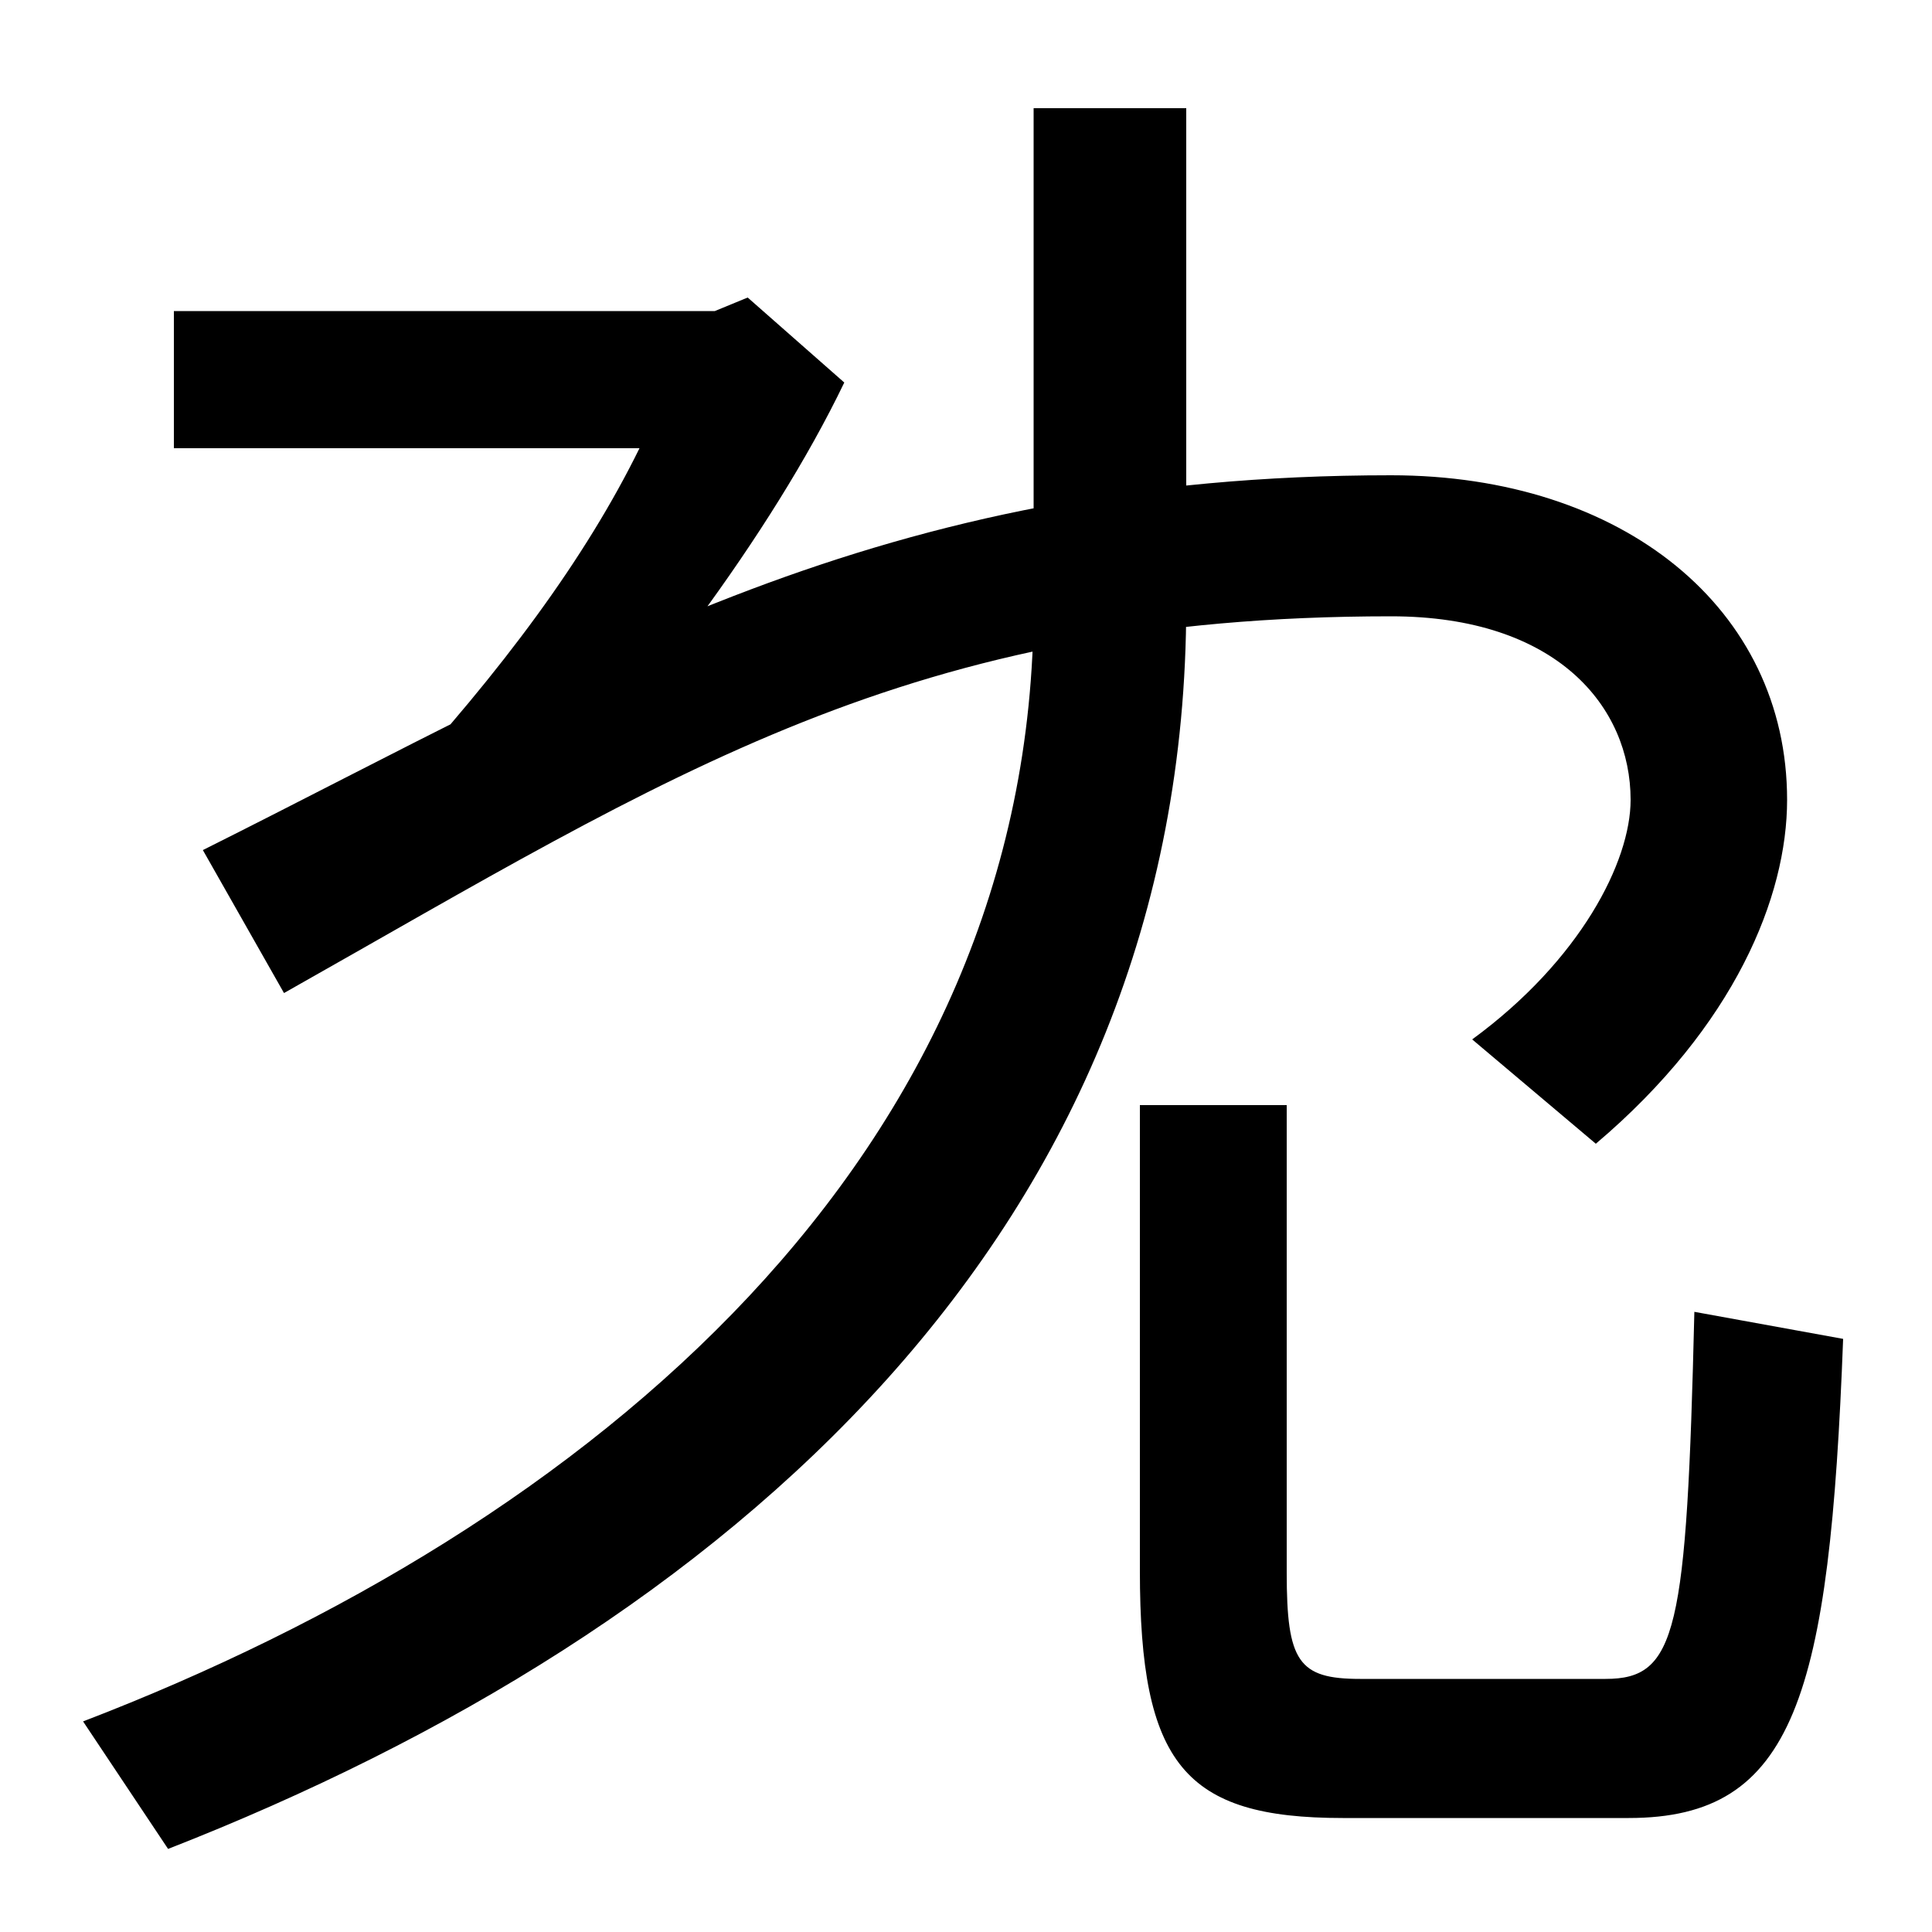
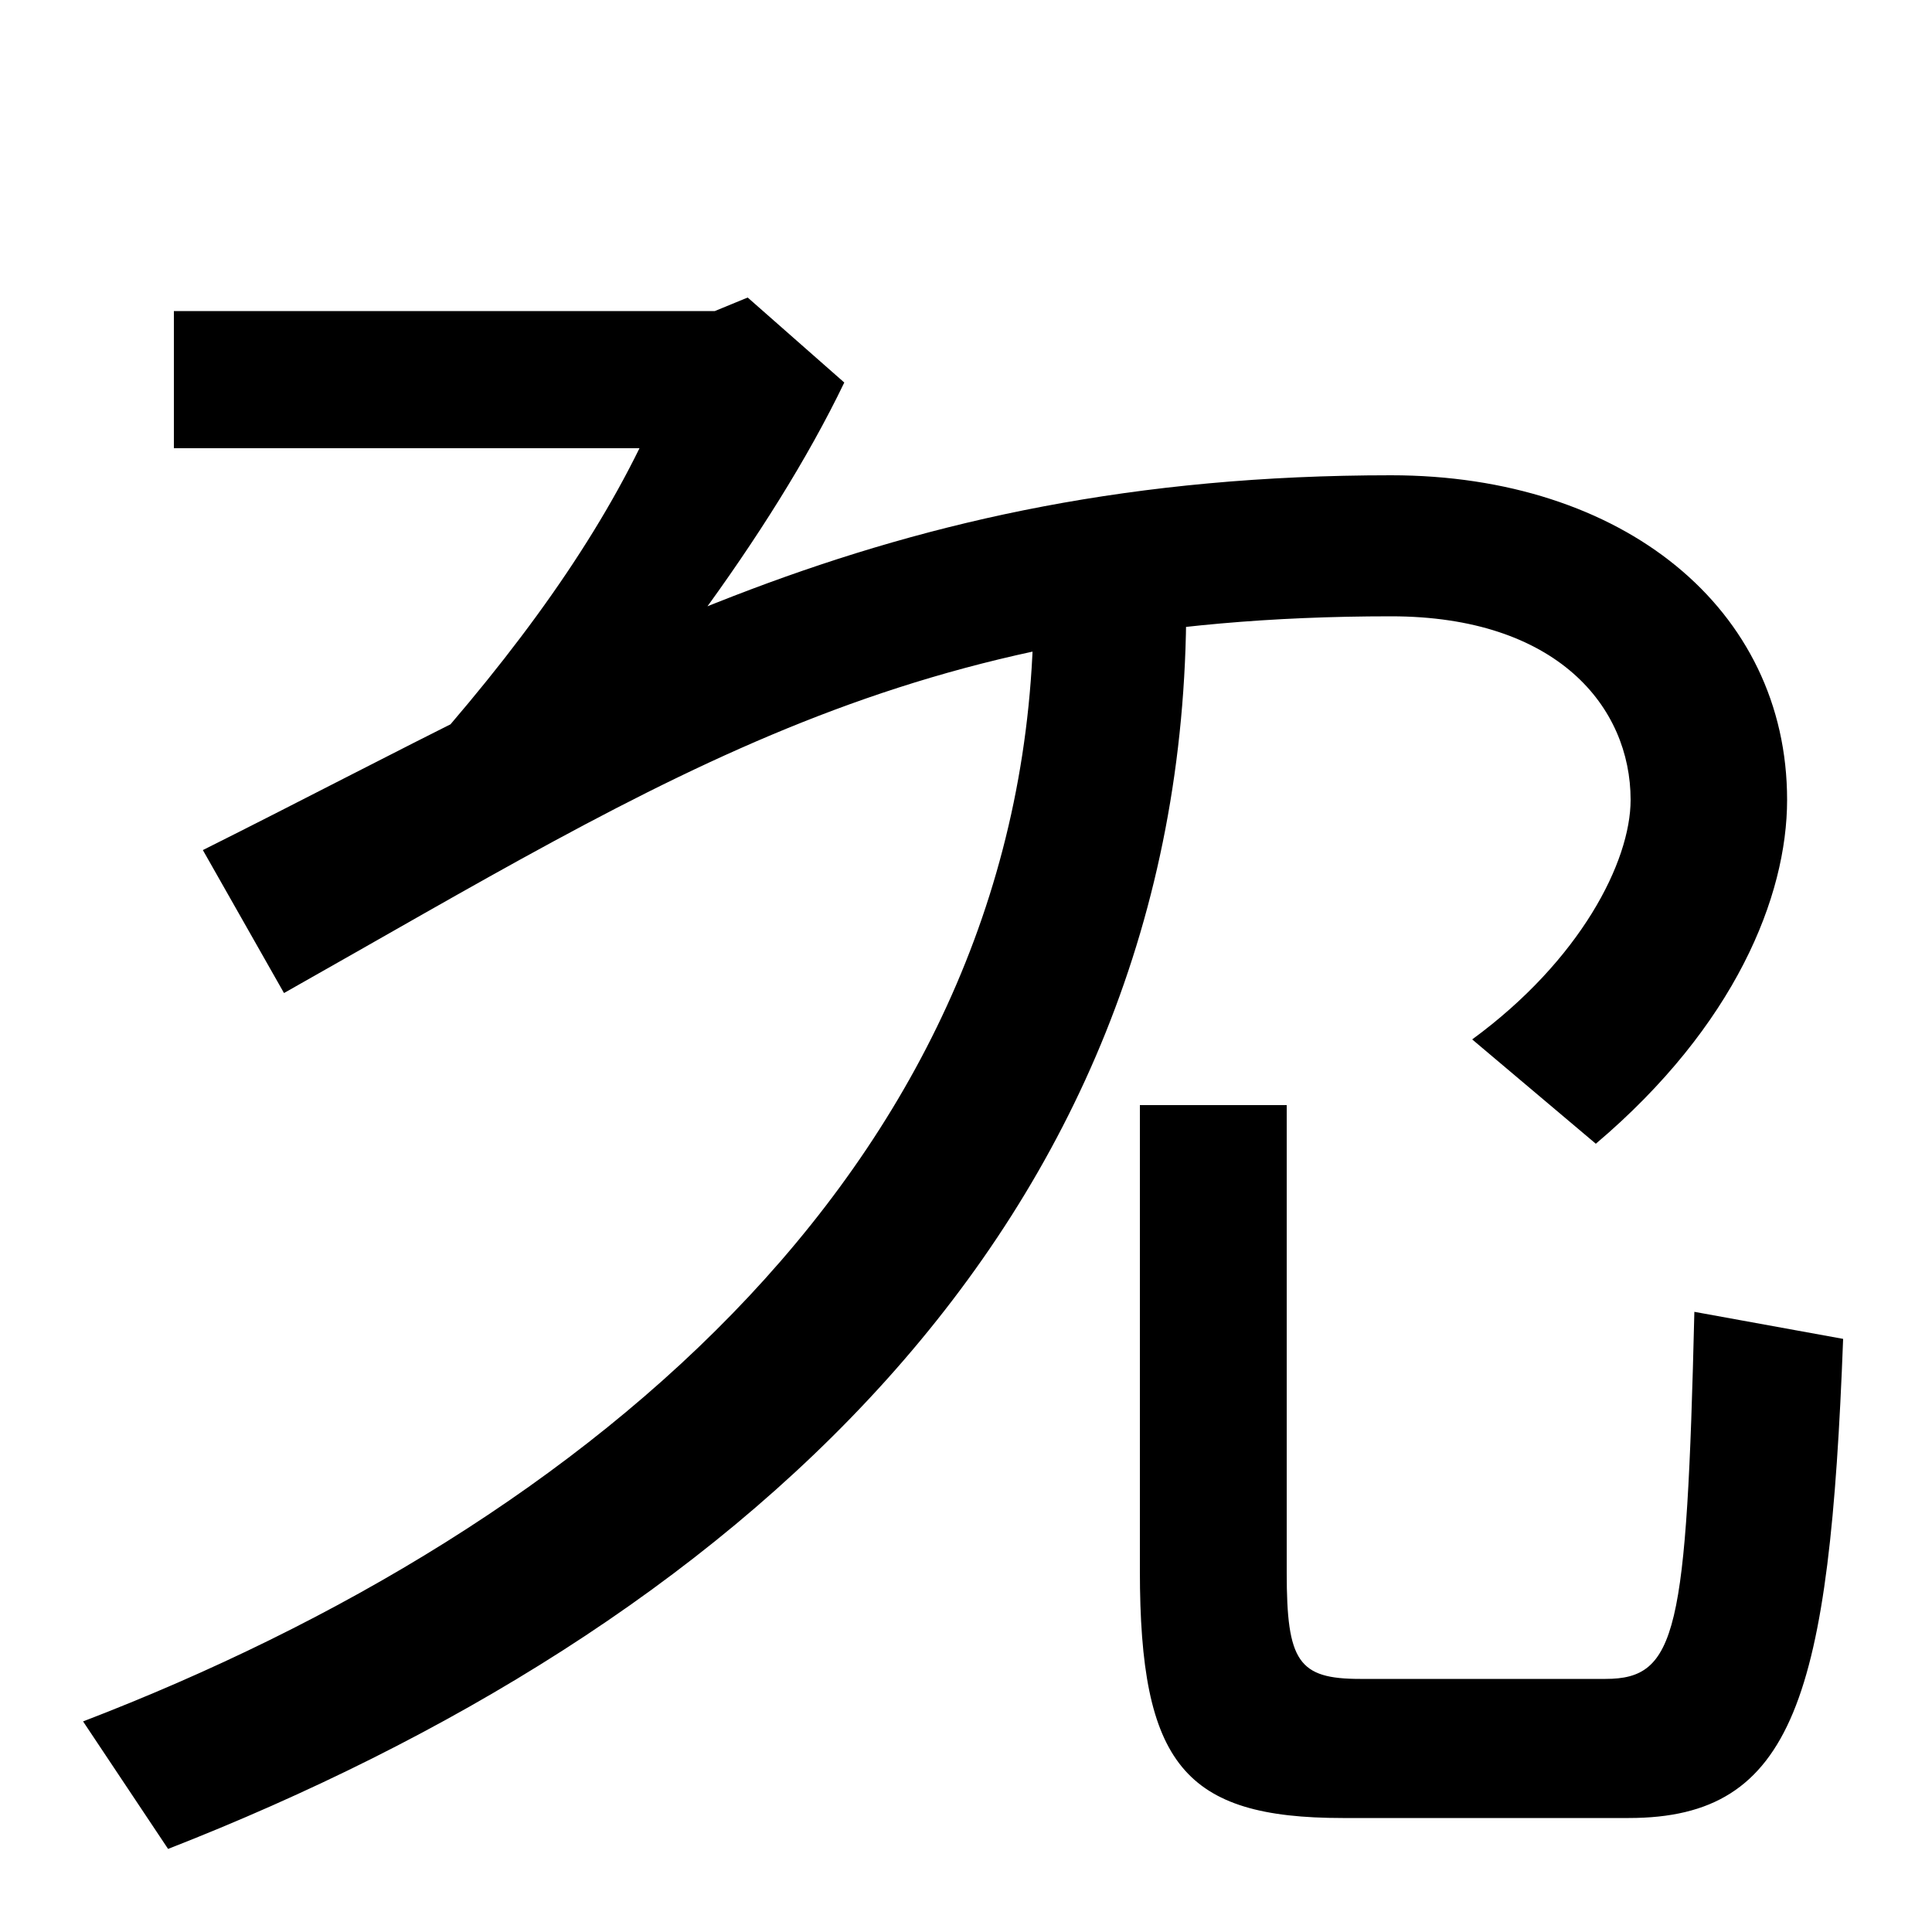
<svg xmlns="http://www.w3.org/2000/svg" width="1000" height="1000">
-   <path d="M43 -11 87 -77C376 36 614 243 614 567V824H535V567C535 282 306 90 43 -11ZM695 -61H843C929 -61 947 2 954 187L877 201C873 35 868 11 831 11H704C672 11 666 20 666 66V308H590V67C590 -33 613 -61 695 -61ZM762 342 826 288C898 349 925 416 925 466C925 565 840 634 720 634C454 634 307 541 105 440L147 366C349 480 470 561 720 561C806 561 844 514 844 466C844 434 818 383 762 342ZM202 470 268 448C330 513 399 603 437 682L387 726L370 719H90V648H331C303 591 260 533 202 470Z" transform="translate(0, 880) scale(1,-1)" />
+   <path d="M43 -11 87 -77C376 36 614 243 614 567H535V567C535 282 306 90 43 -11ZM695 -61H843C929 -61 947 2 954 187L877 201C873 35 868 11 831 11H704C672 11 666 20 666 66V308H590V67C590 -33 613 -61 695 -61ZM762 342 826 288C898 349 925 416 925 466C925 565 840 634 720 634C454 634 307 541 105 440L147 366C349 480 470 561 720 561C806 561 844 514 844 466C844 434 818 383 762 342ZM202 470 268 448C330 513 399 603 437 682L387 726L370 719H90V648H331C303 591 260 533 202 470Z" transform="translate(0, 880) scale(1,-1)" />
</svg>